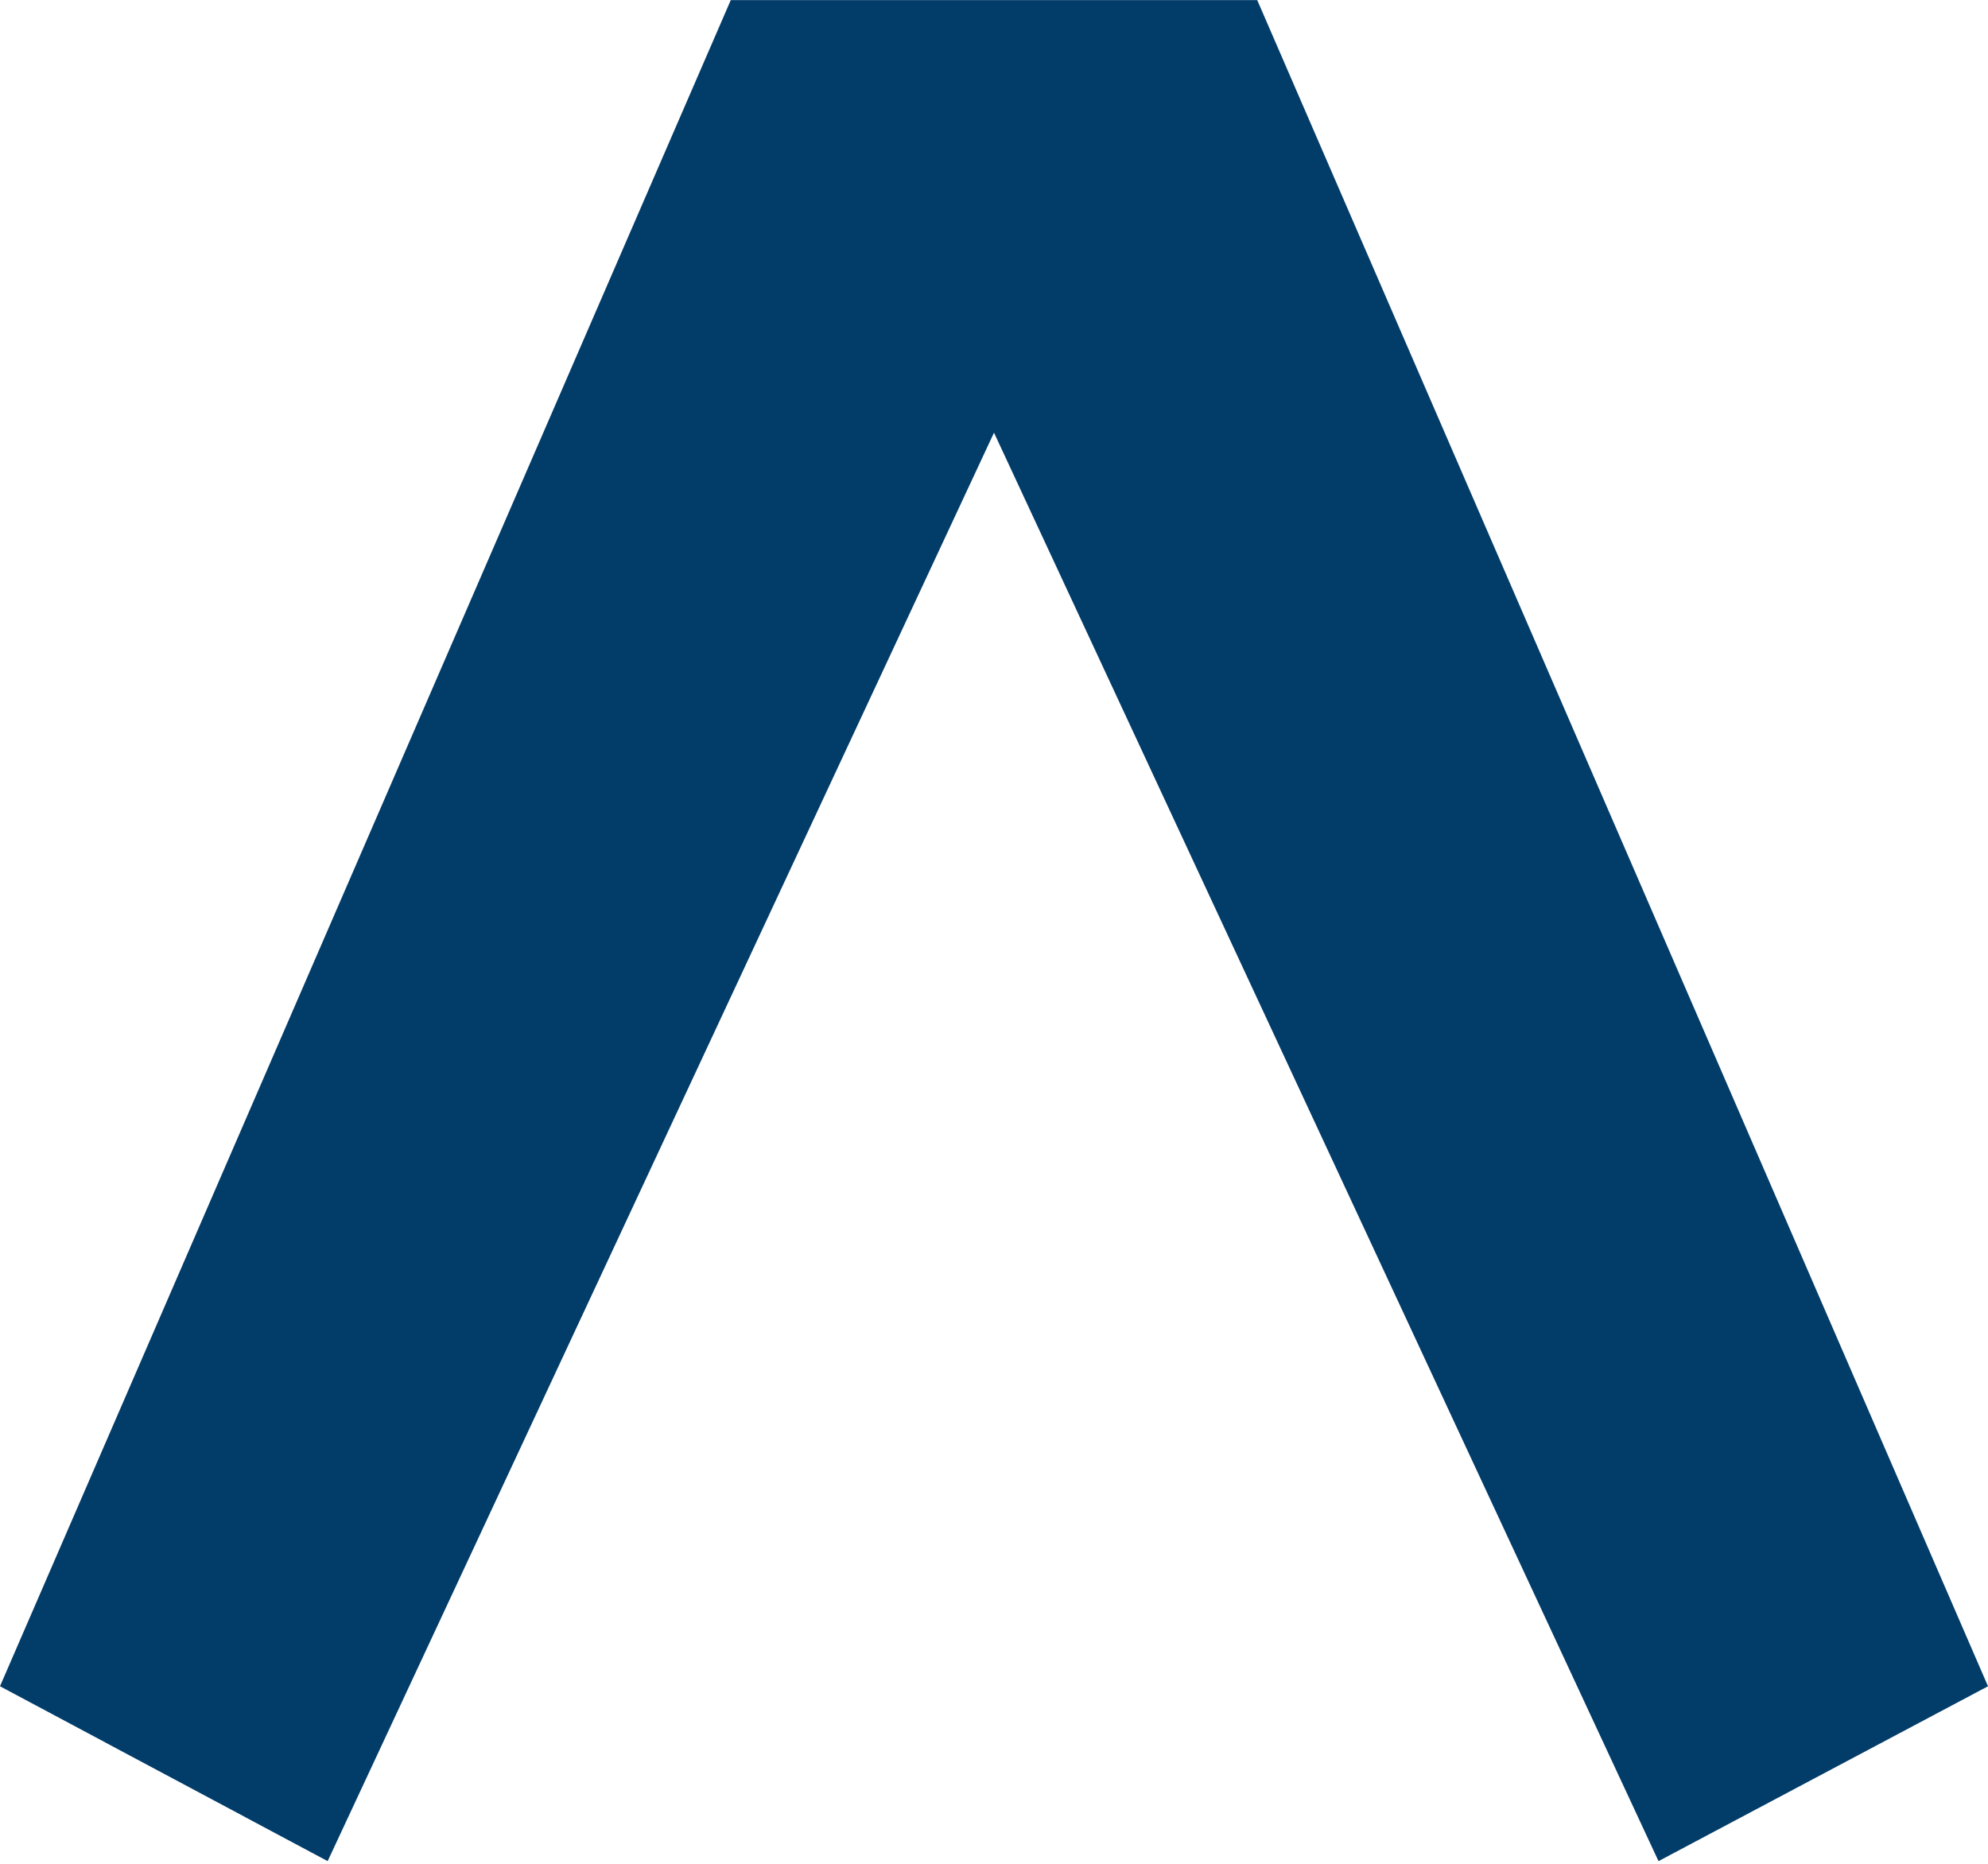
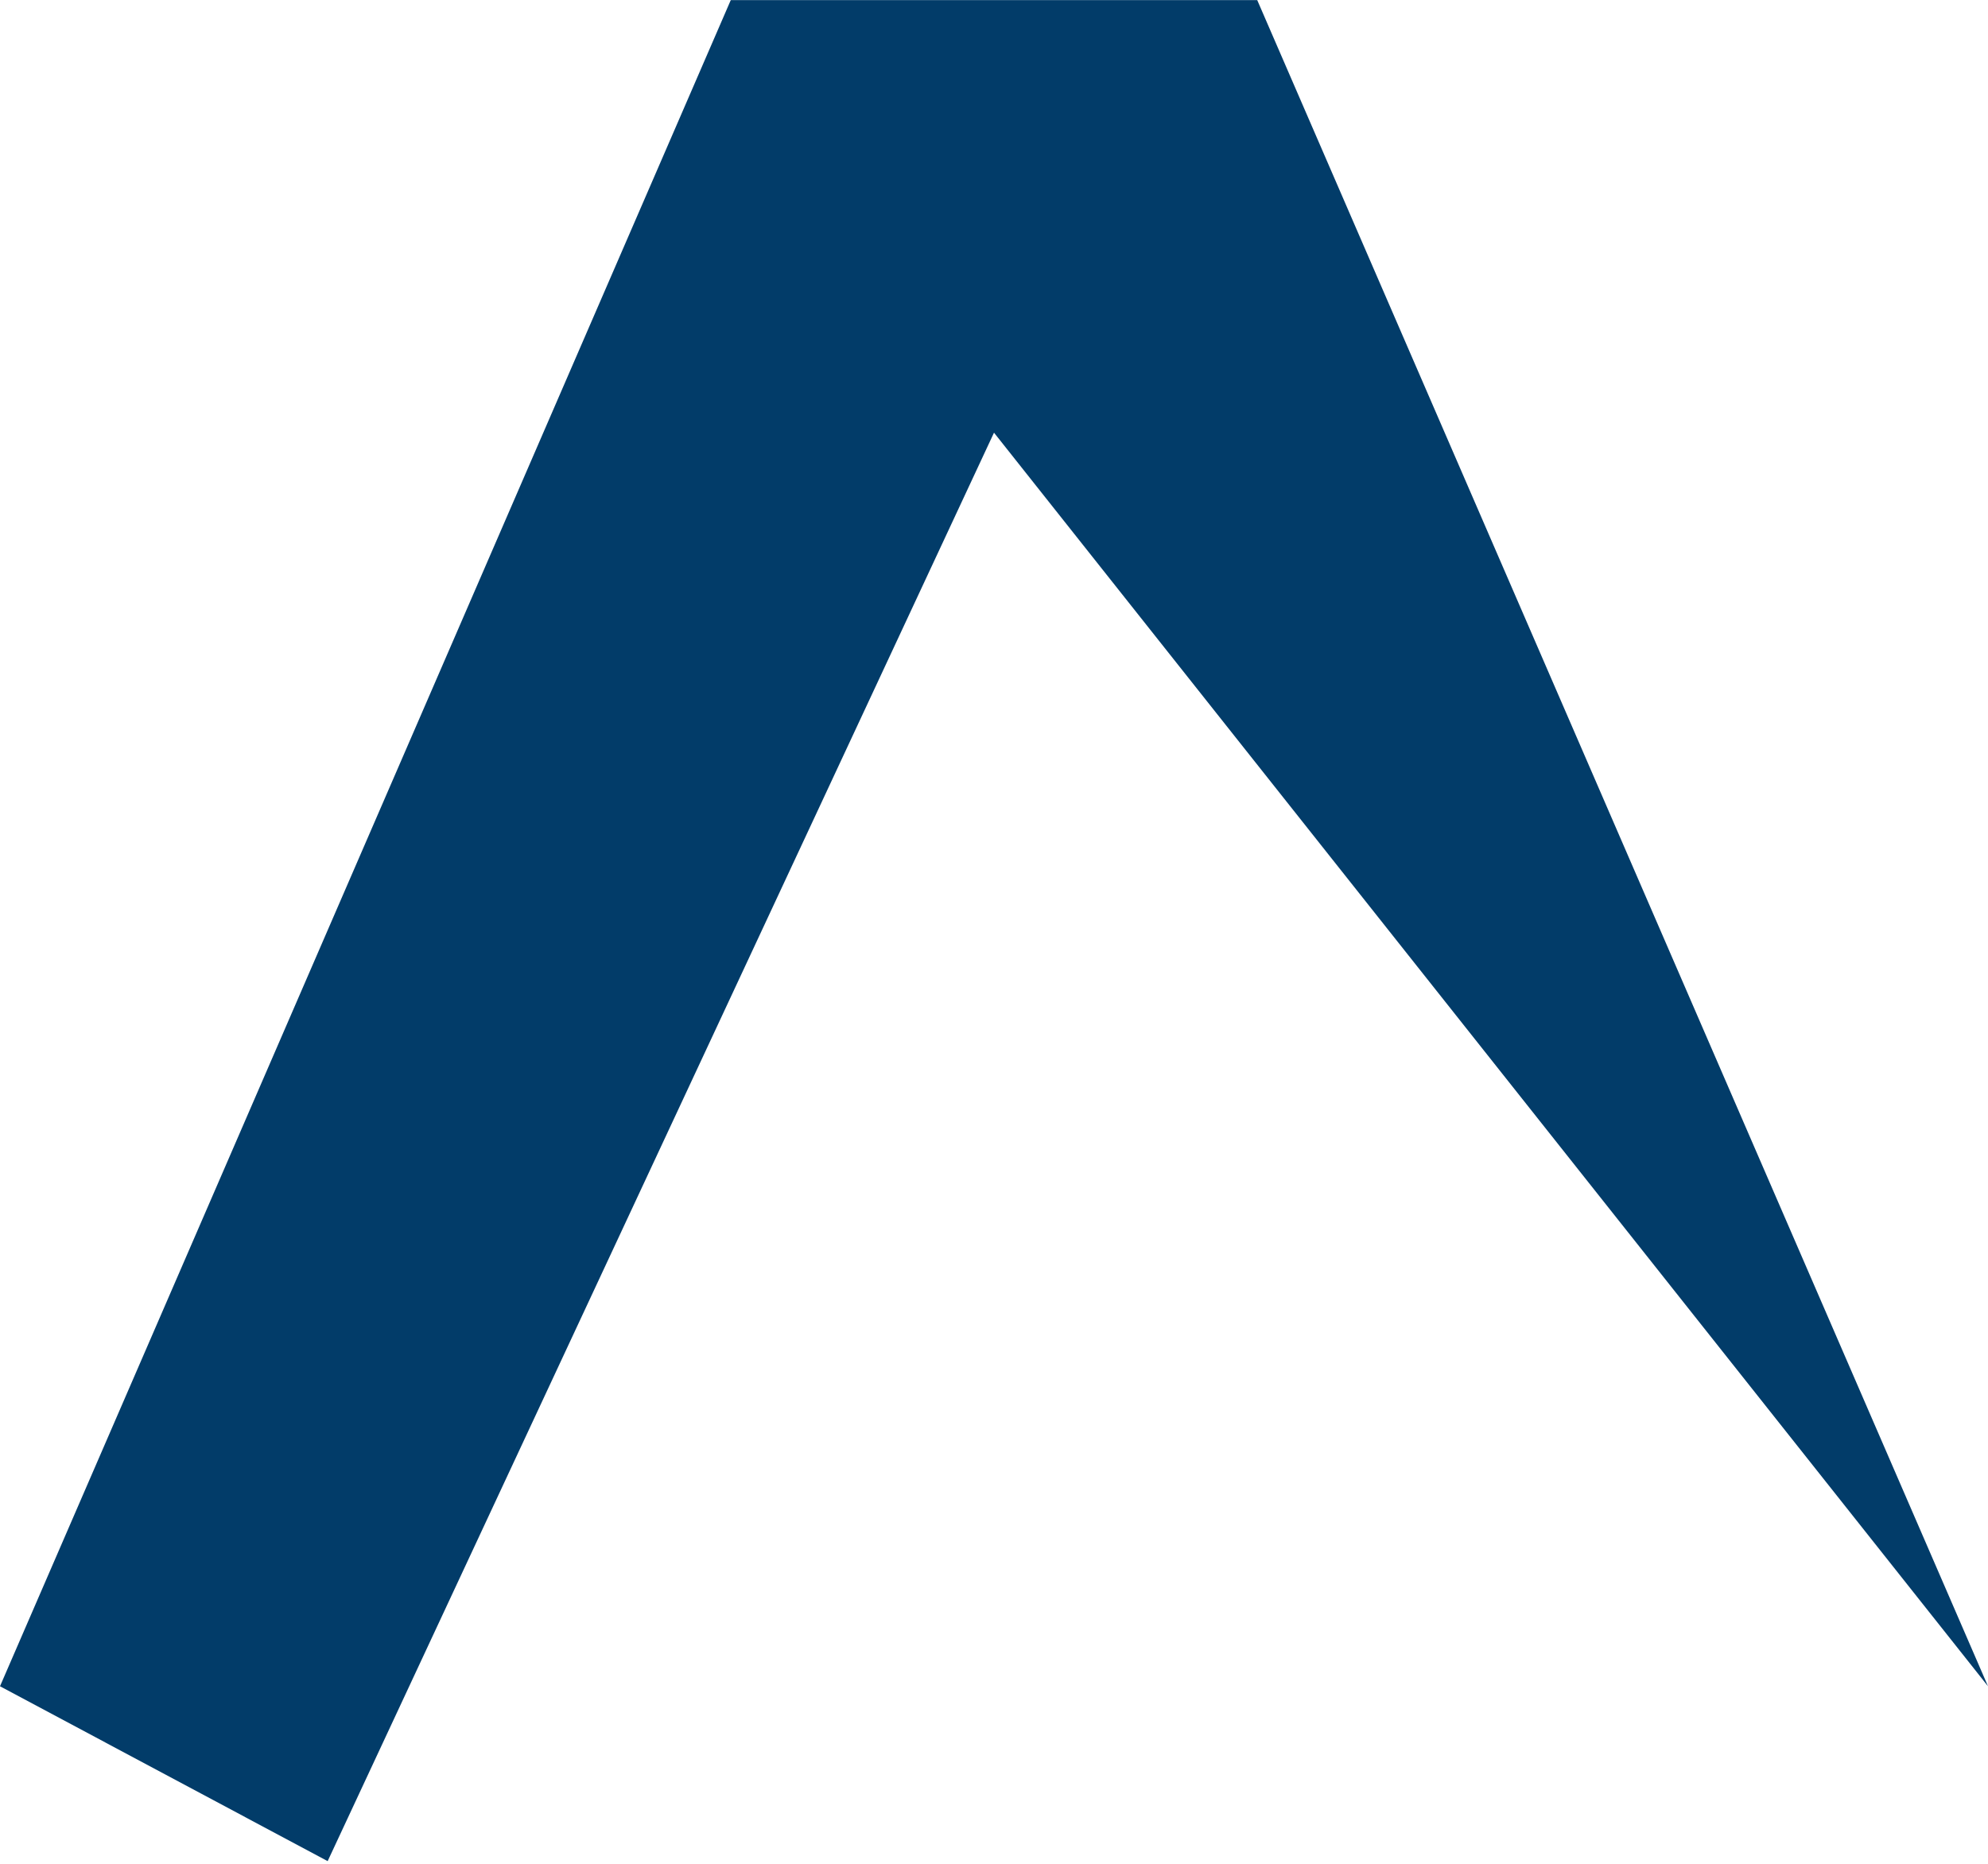
<svg xmlns="http://www.w3.org/2000/svg" width="2500" height="2344" viewBox="0 0 256 240" preserveAspectRatio="xMidYMid">
-   <path d="M94.104-.001L0 217.125l42.193 22.519L128 55.703l85.57 183.941L256 217.125 161.896-.001H94.104z" fill="#023C69" />
+   <path d="M94.104-.001L0 217.125l42.193 22.519L128 55.703L256 217.125 161.896-.001H94.104z" fill="#023C69" />
</svg>